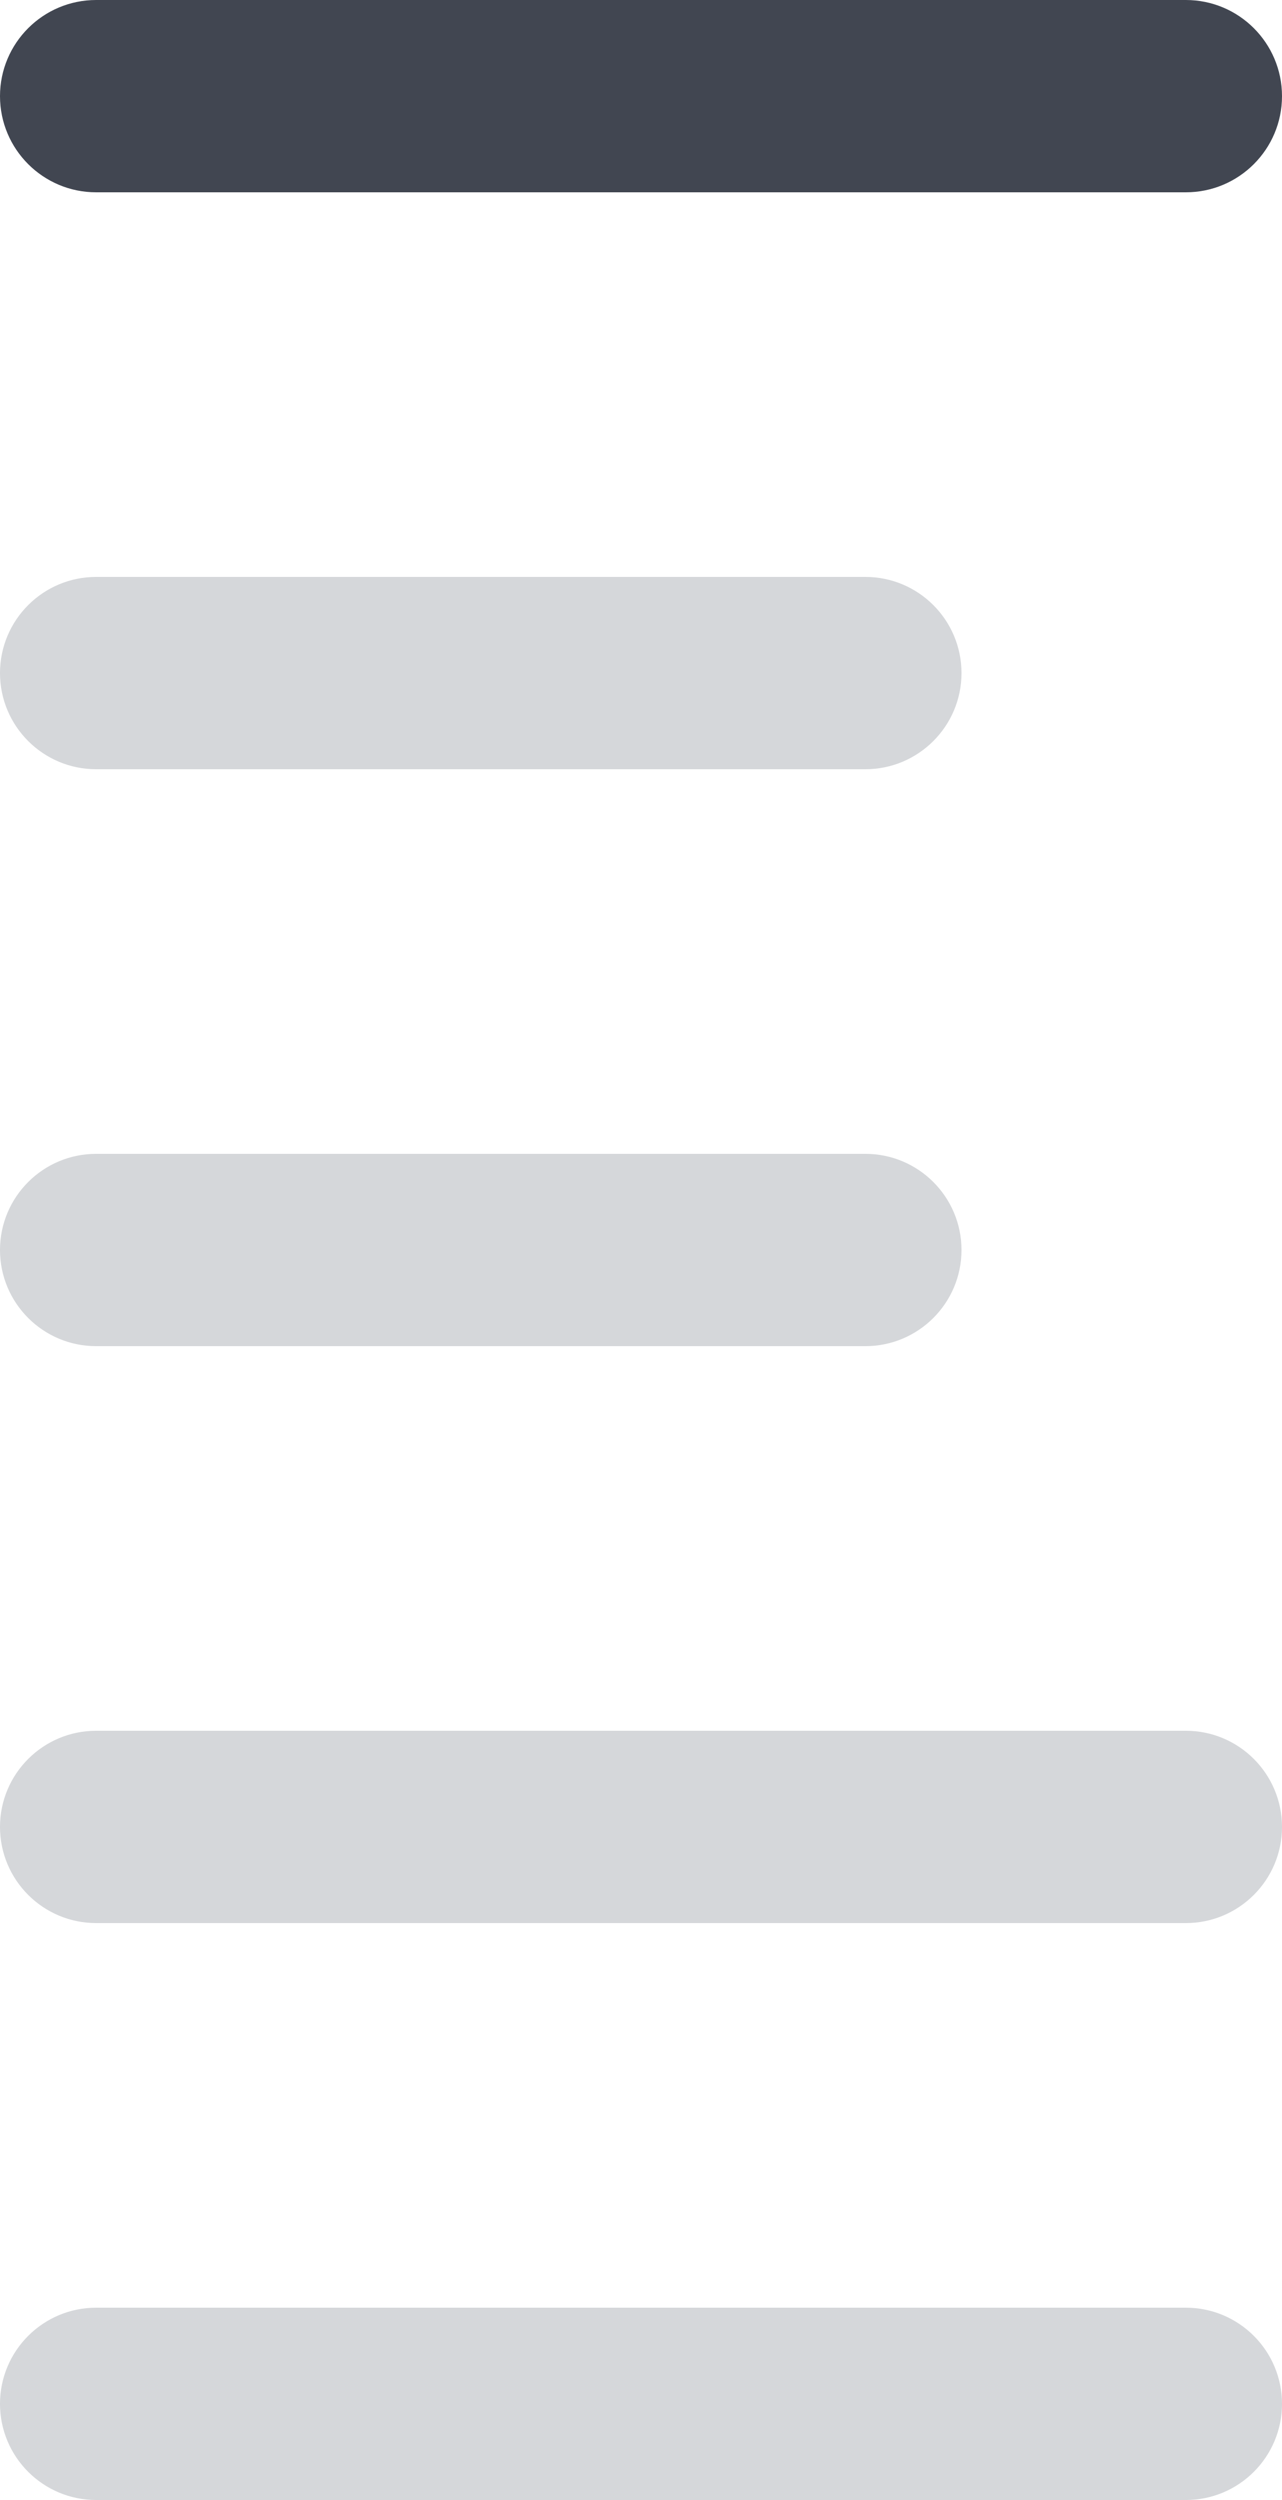
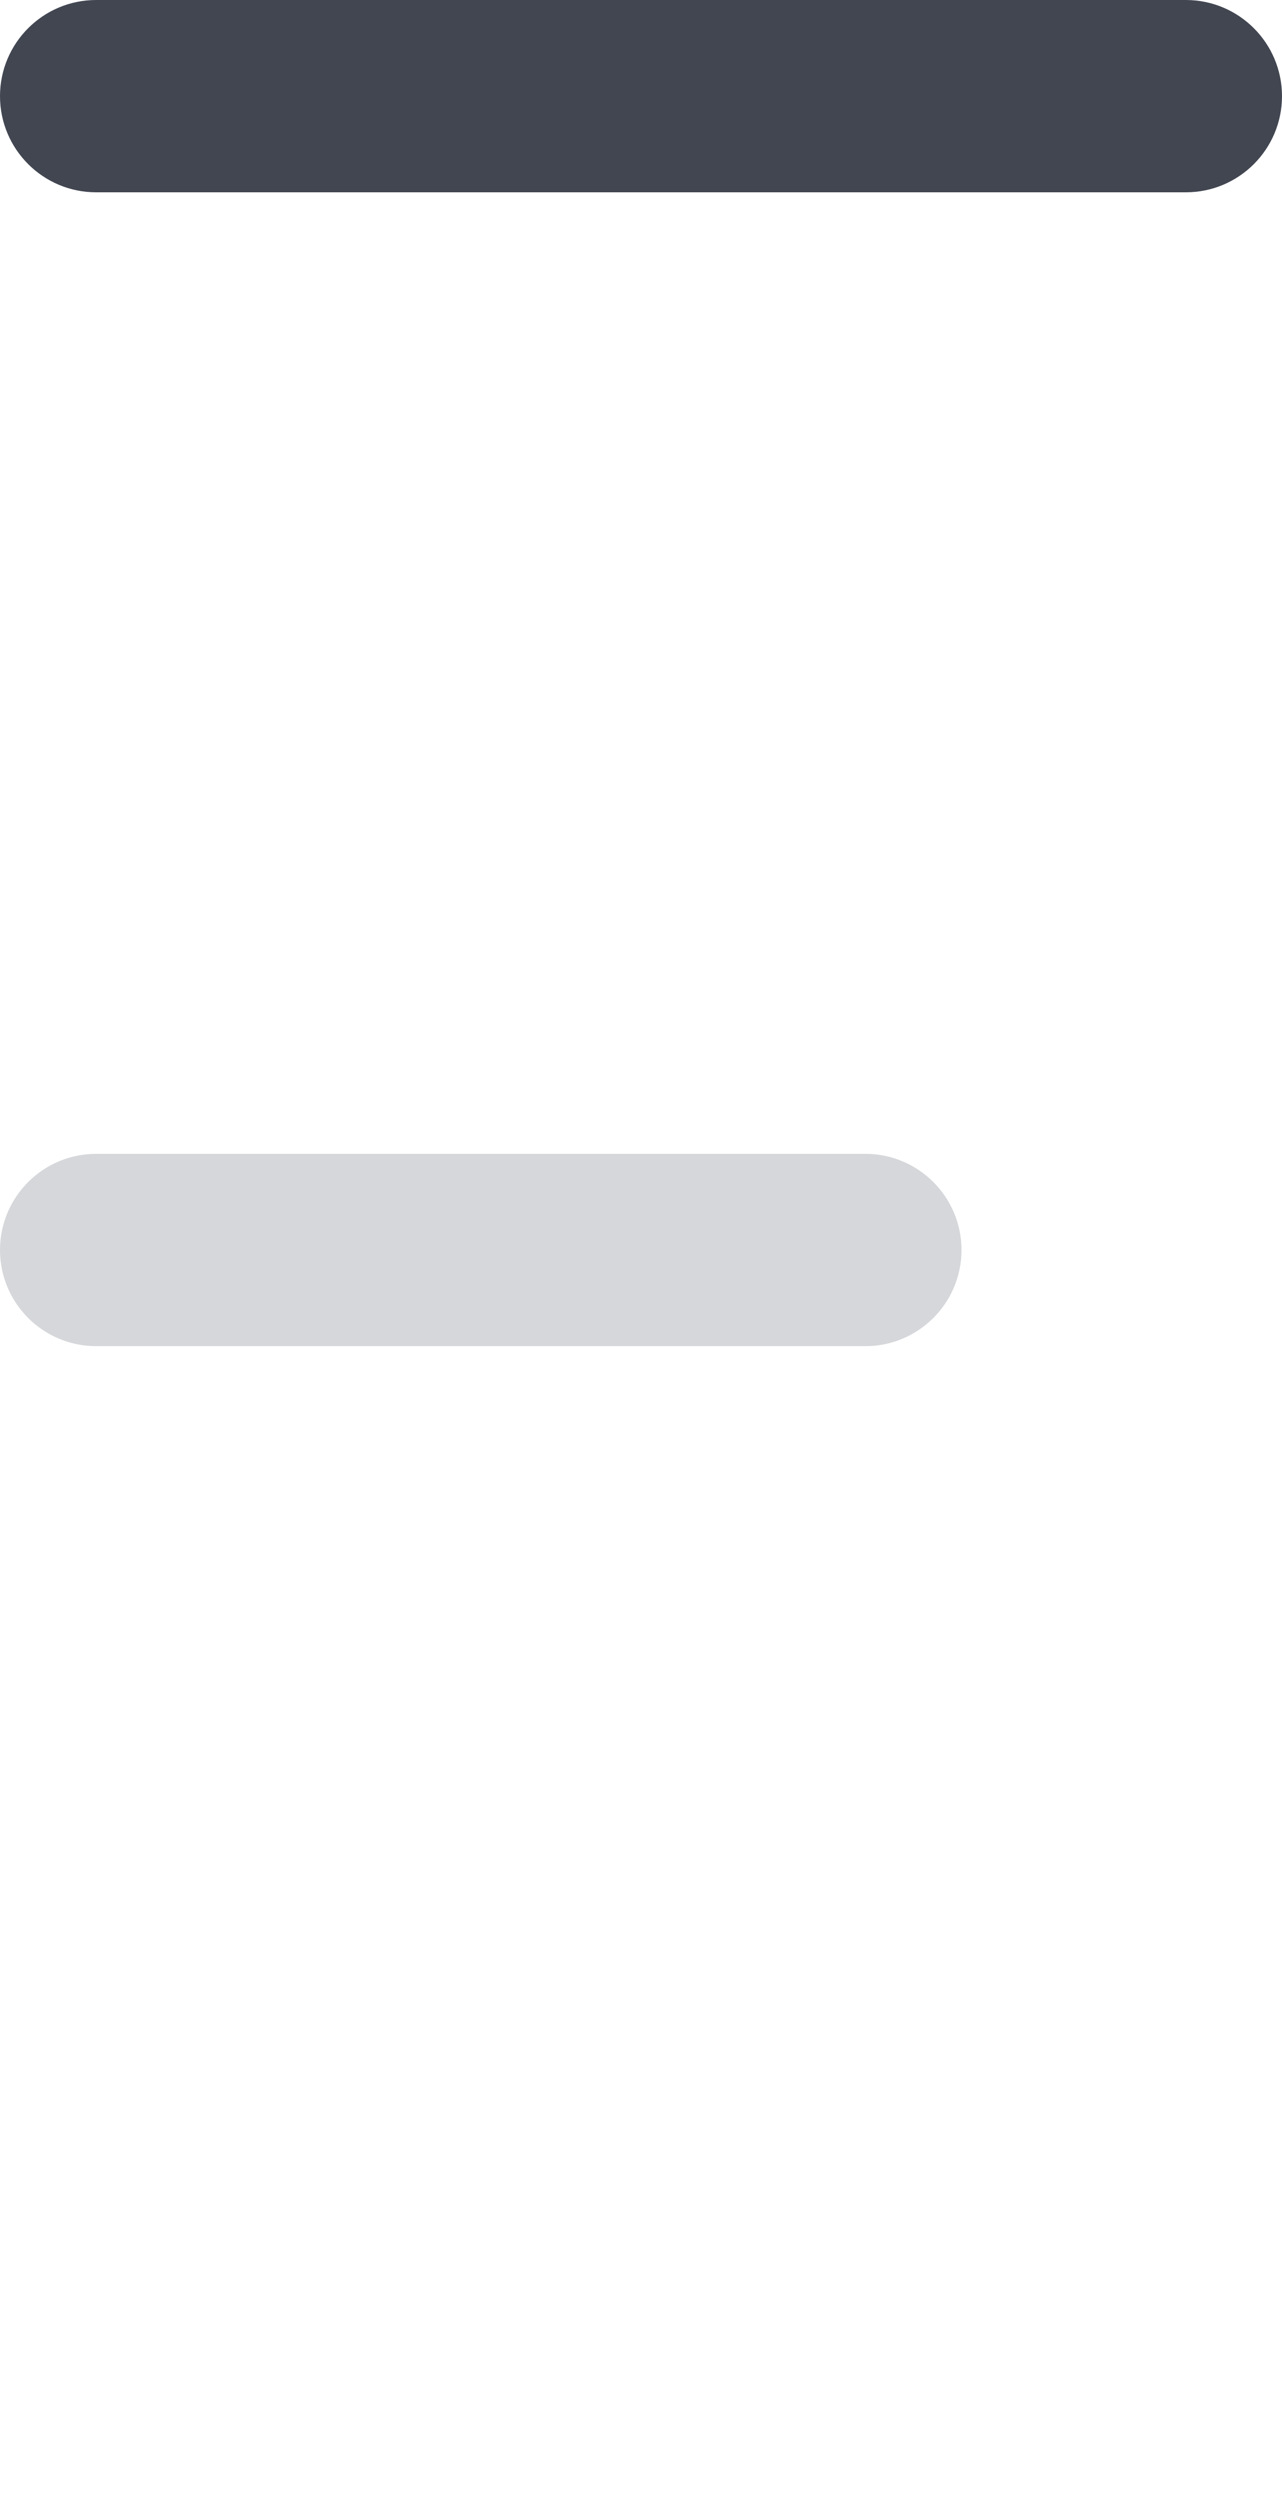
<svg xmlns="http://www.w3.org/2000/svg" width="20" height="39" viewBox="0 0 20 39" fill="none">
-   <path d="M0 1.5C0 0.672 0.672 0 1.5 0H18.5C19.328 0 20 0.672 20 1.5C20 2.328 19.328 3 18.5 3H1.5C0.672 3 0 2.328 0 1.5Z" fill="#414651" />
-   <path d="M0 10.5C0 9.672 0.672 9 1.5 9H13.5C14.328 9 15 9.672 15 10.5C15 11.328 14.328 12 13.5 12H1.5C0.672 12 0 11.328 0 10.5Z" fill="#D5D7DA" />
+   <path d="M0 1.5C0 0.672 0.672 0 1.5 0H18.5C19.328 0 20 0.672 20 1.5C20 2.328 19.328 3 18.5 3H1.5C0.672 3 0 2.328 0 1.5" fill="#414651" />
  <path d="M0 19.5C0 18.672 0.672 18 1.5 18H13.5C14.328 18 15 18.672 15 19.5C15 20.328 14.328 21 13.5 21H1.5C0.672 21 0 20.328 0 19.5Z" fill="#D5D7DA" />
-   <path d="M0 28.5C0 27.672 0.672 27 1.5 27H18.5C19.328 27 20 27.672 20 28.5C20 29.328 19.328 30 18.5 30H1.5C0.672 30 0 29.328 0 28.5Z" fill="#D5D7DA" />
-   <path d="M0 37.5C0 36.672 0.672 36 1.5 36H18.5C19.328 36 20 36.672 20 37.5C20 38.328 19.328 39 18.5 39H1.5C0.672 39 0 38.328 0 37.5Z" fill="#D5D7DA" />
</svg>